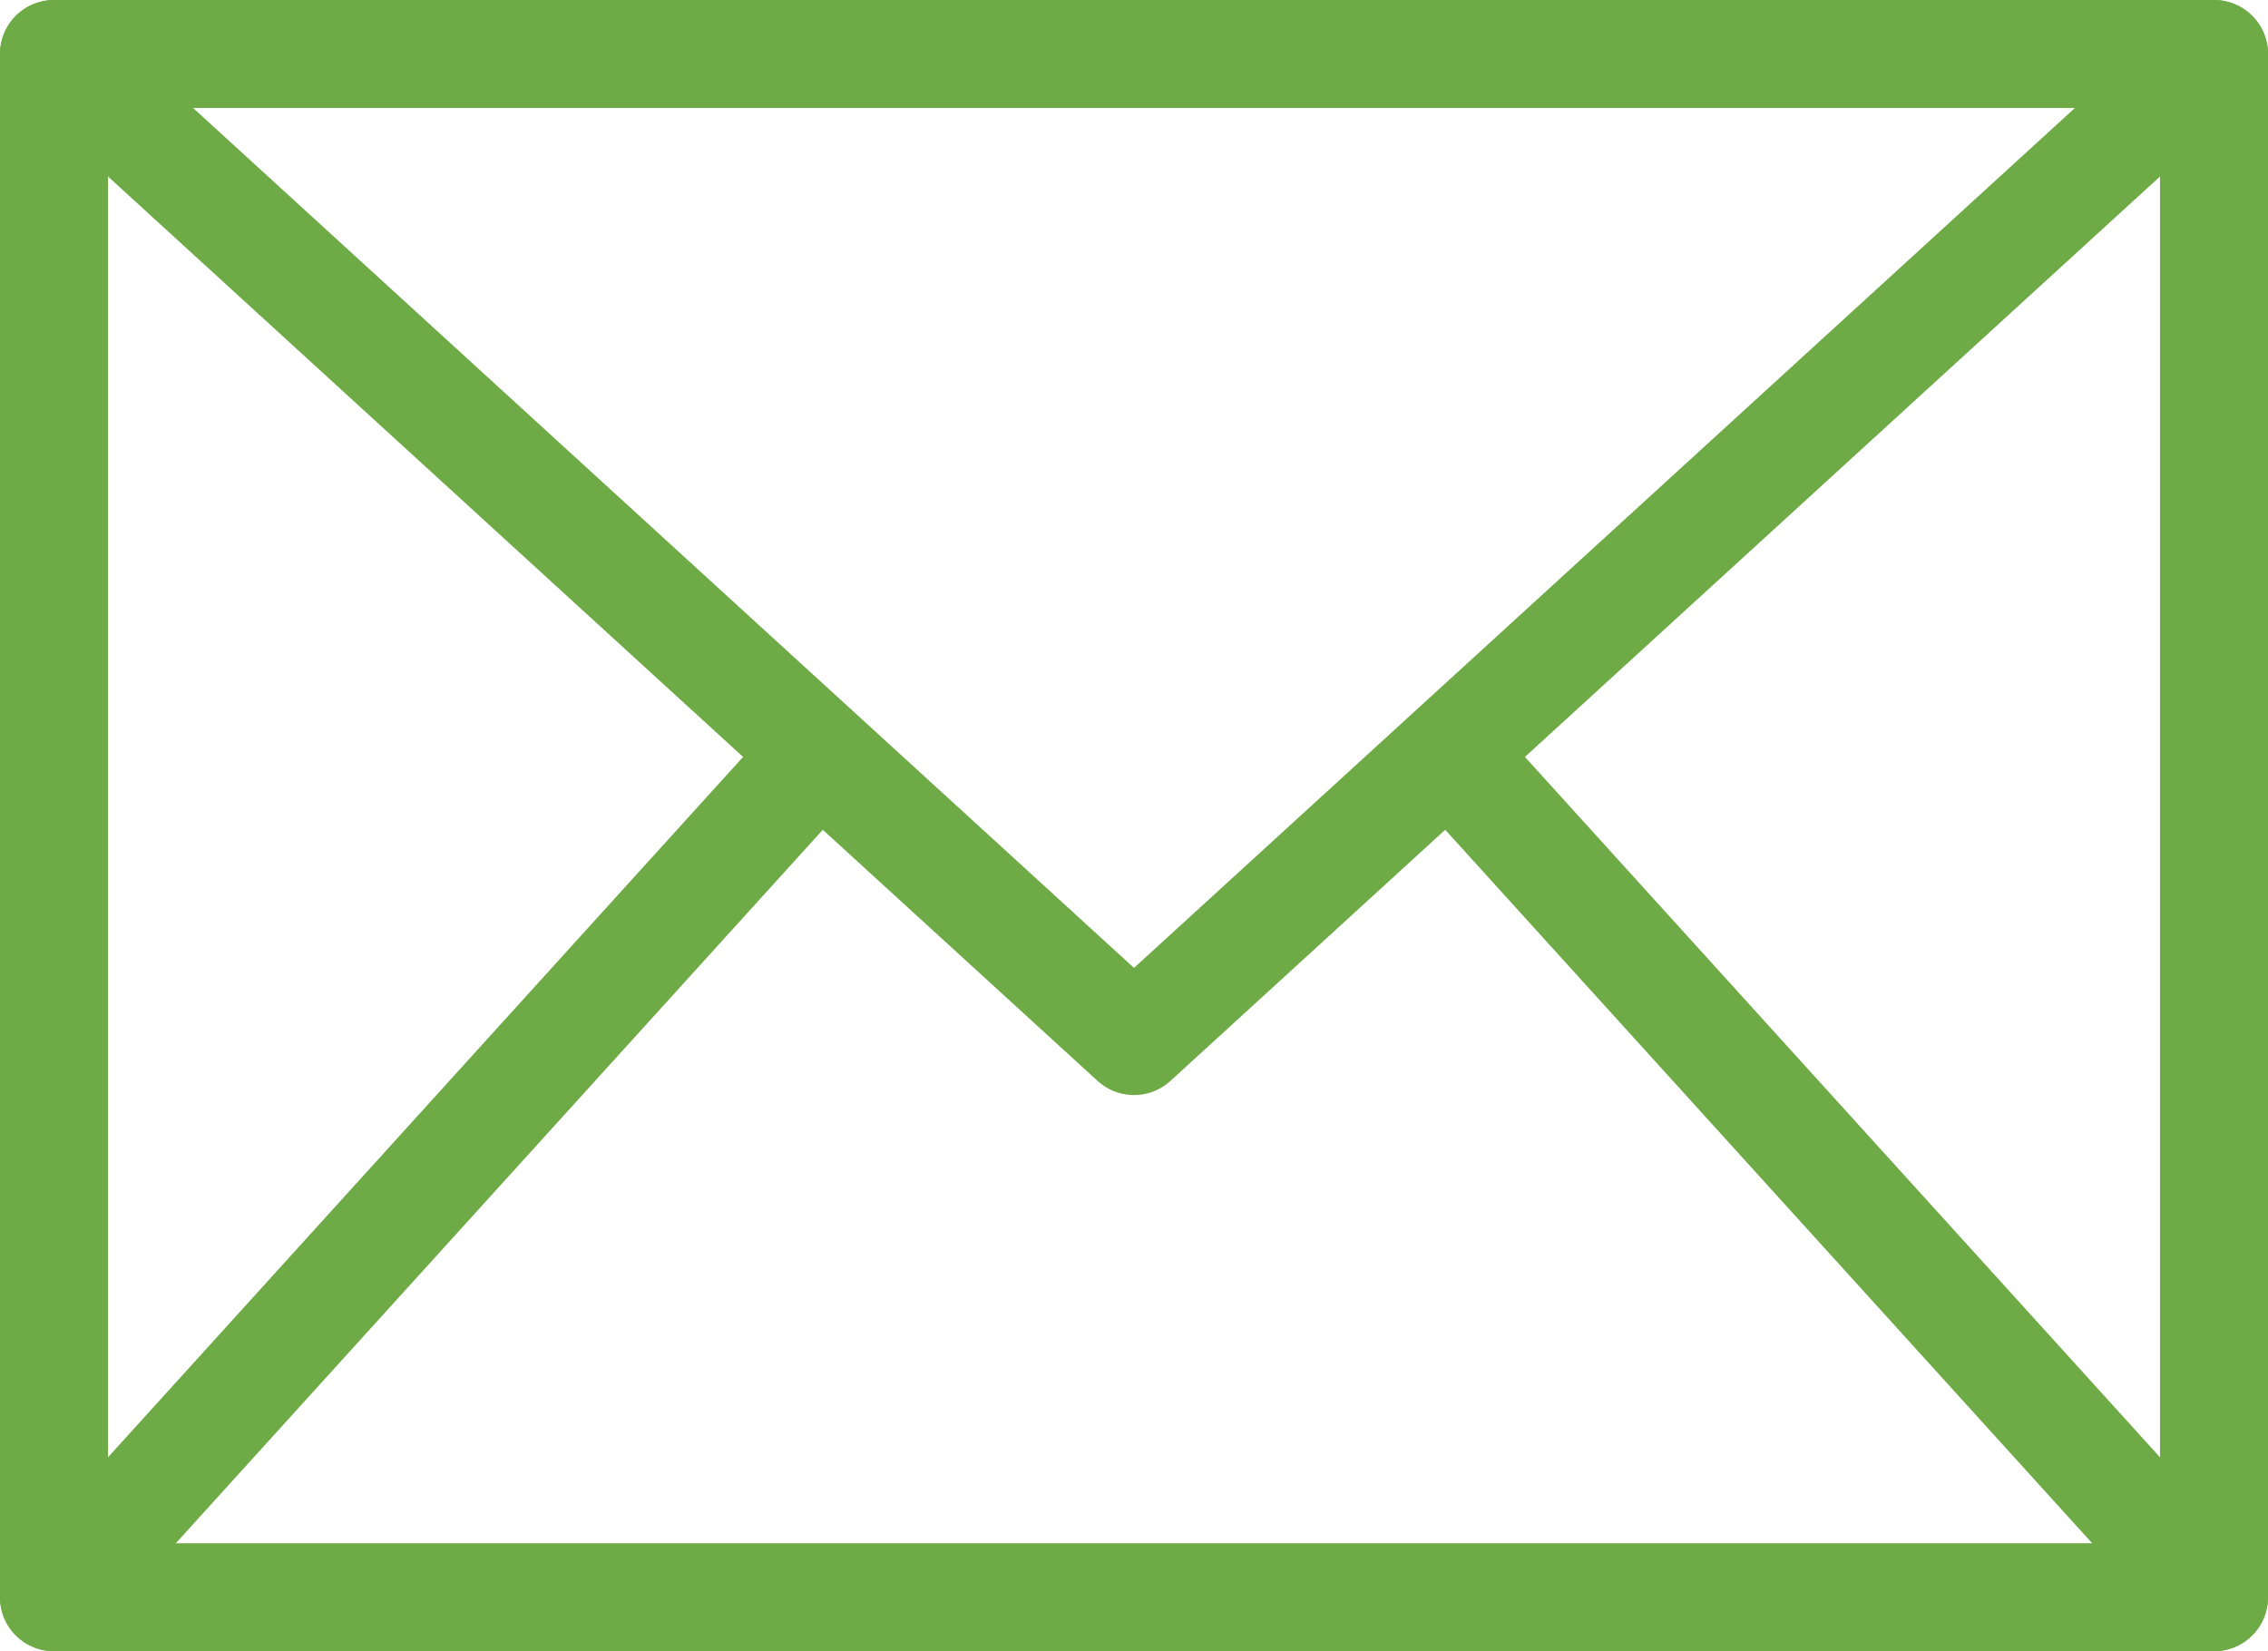
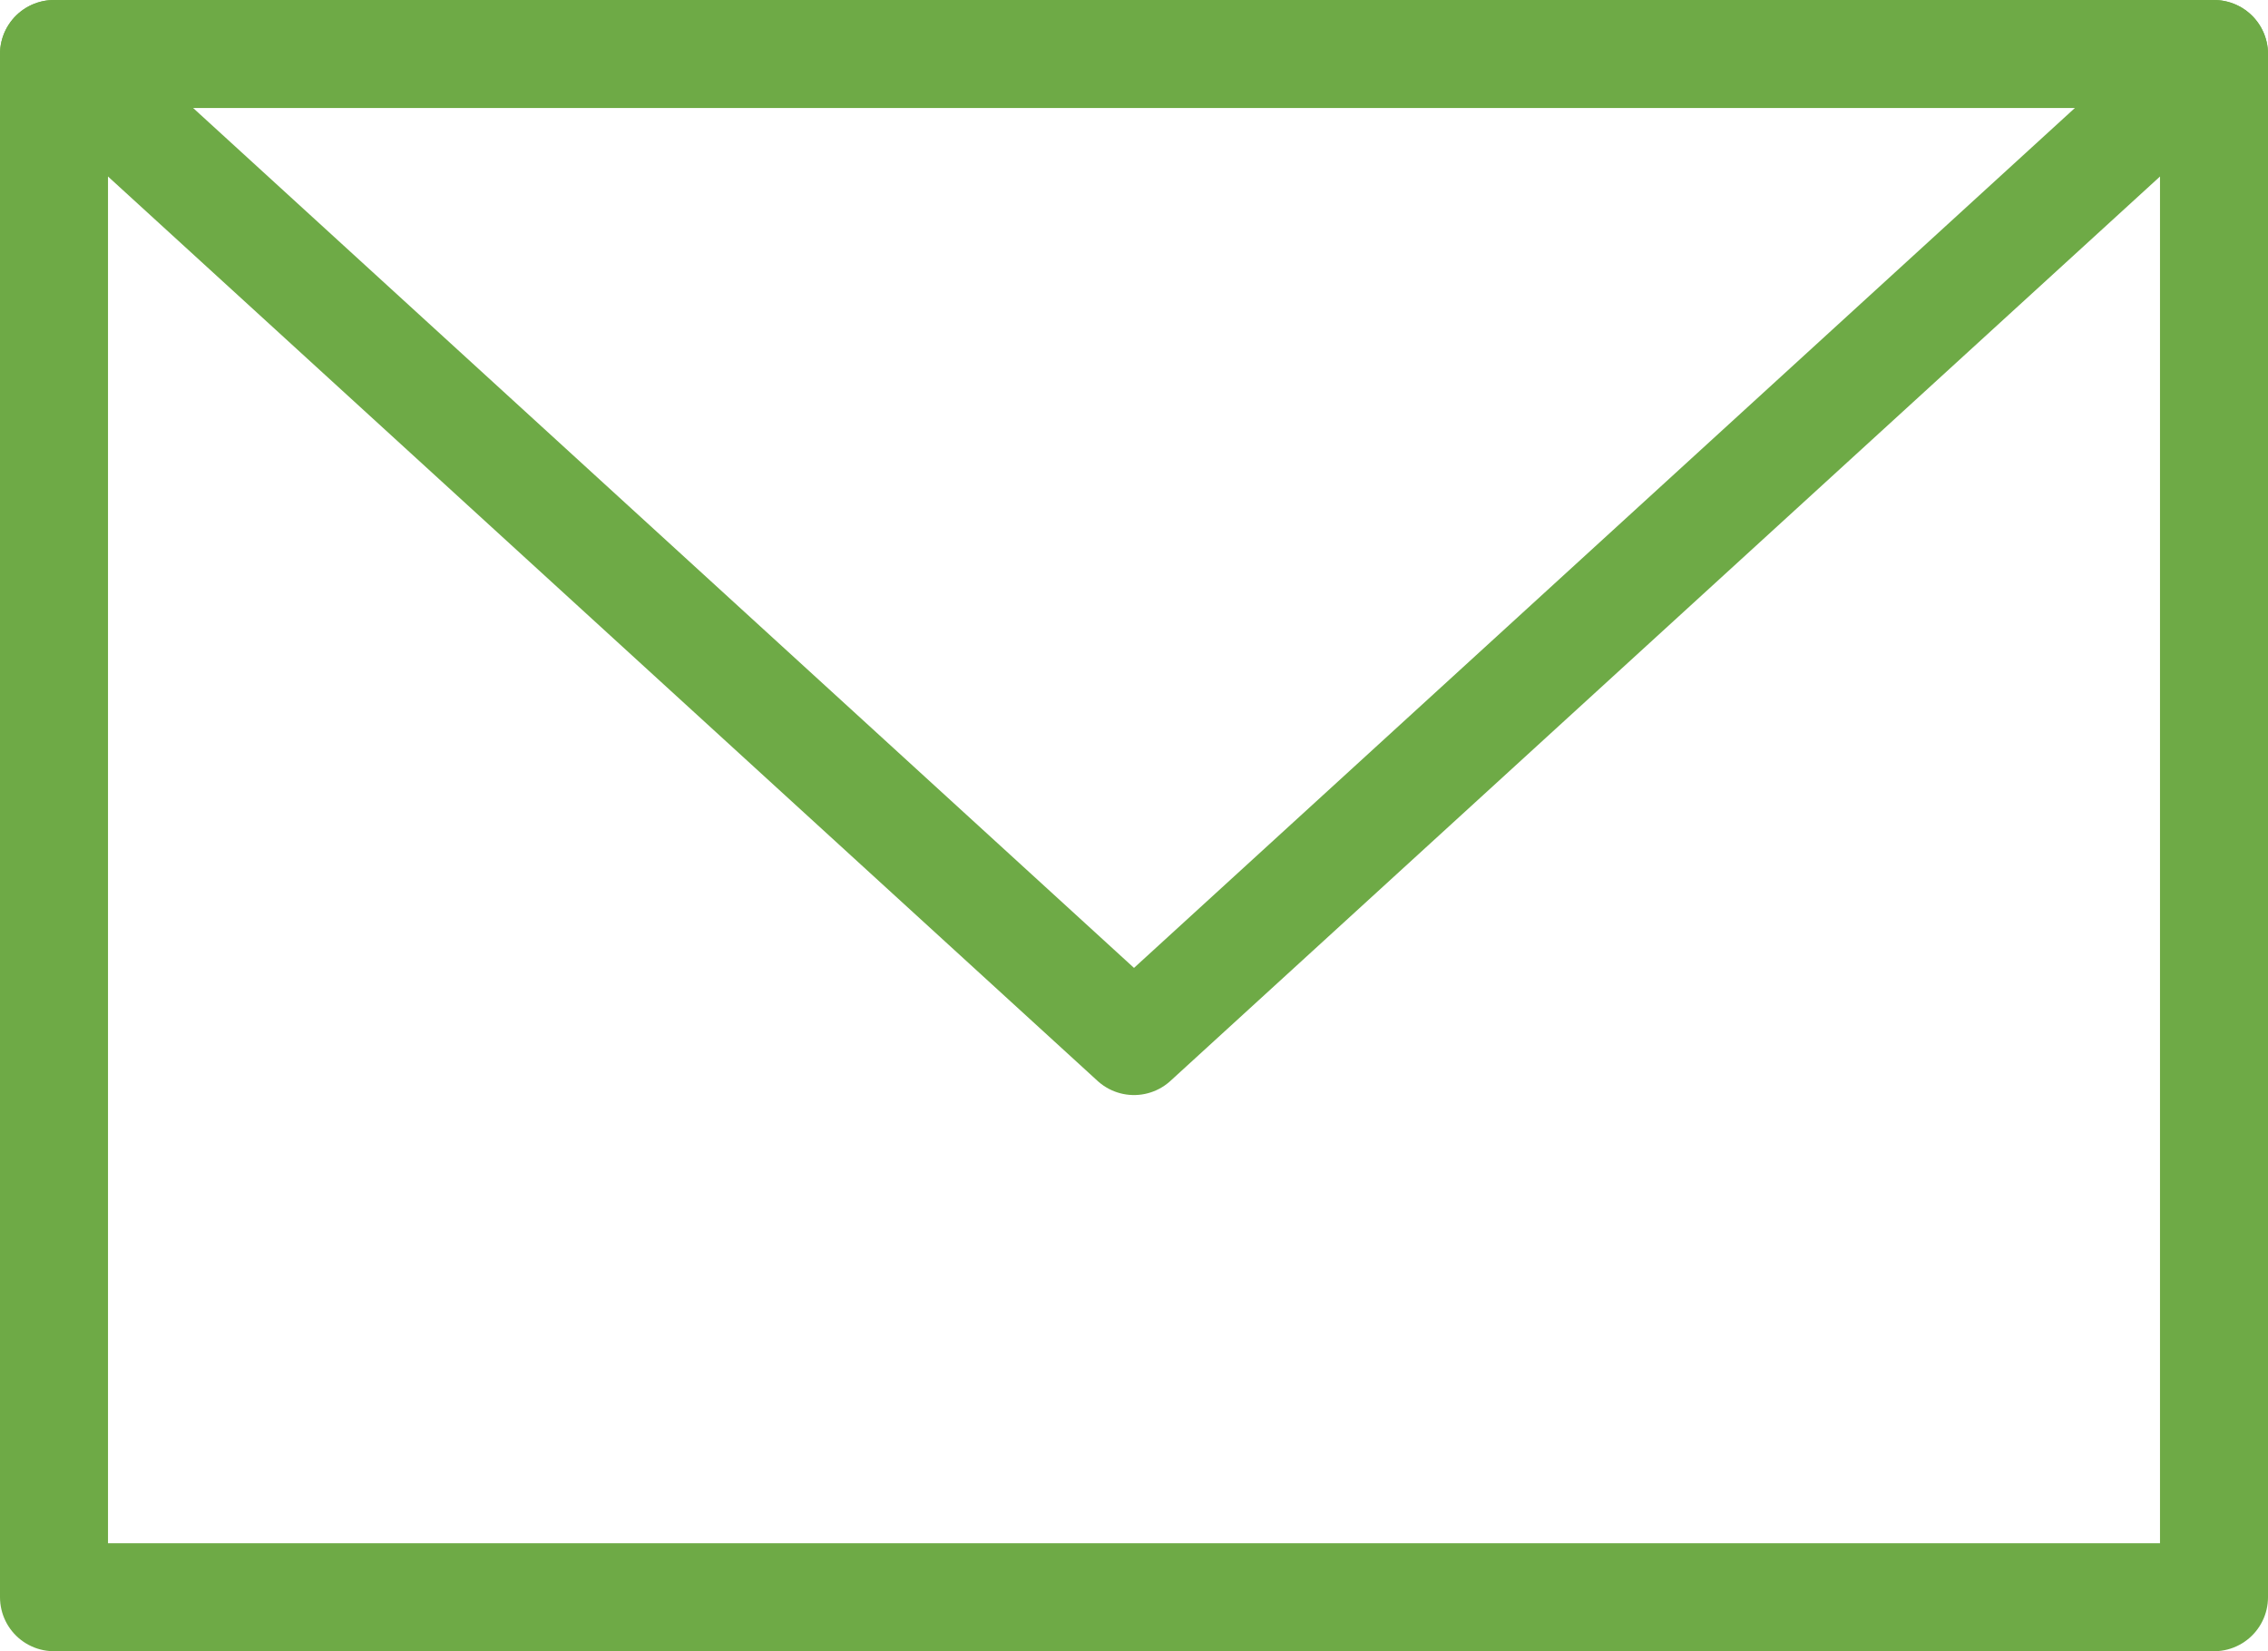
<svg xmlns="http://www.w3.org/2000/svg" id="_レイヤー_2" data-name="レイヤー 2" viewBox="0 0 21 15.29">
  <defs>
    <style>
      .cls-1 {
        fill: none;
        stroke: #6eaa46;
        stroke-linecap: round;
        stroke-linejoin: round;
      }
    </style>
  </defs>
  <g id="header_fooder" data-name="header/fooder">
    <g>
      <rect class="cls-1" x=".5" y=".5" width="20" height="14.29" />
      <polyline class="cls-1" points=".5 .5 10.5 9.64 20.5 .5" />
-       <line class="cls-1" x1=".5" y1="14.79" x2="7.5" y2="7.07" />
-       <line class="cls-1" x1="20.5" y1="14.79" x2="13.5" y2="7.07" />
    </g>
  </g>
</svg>